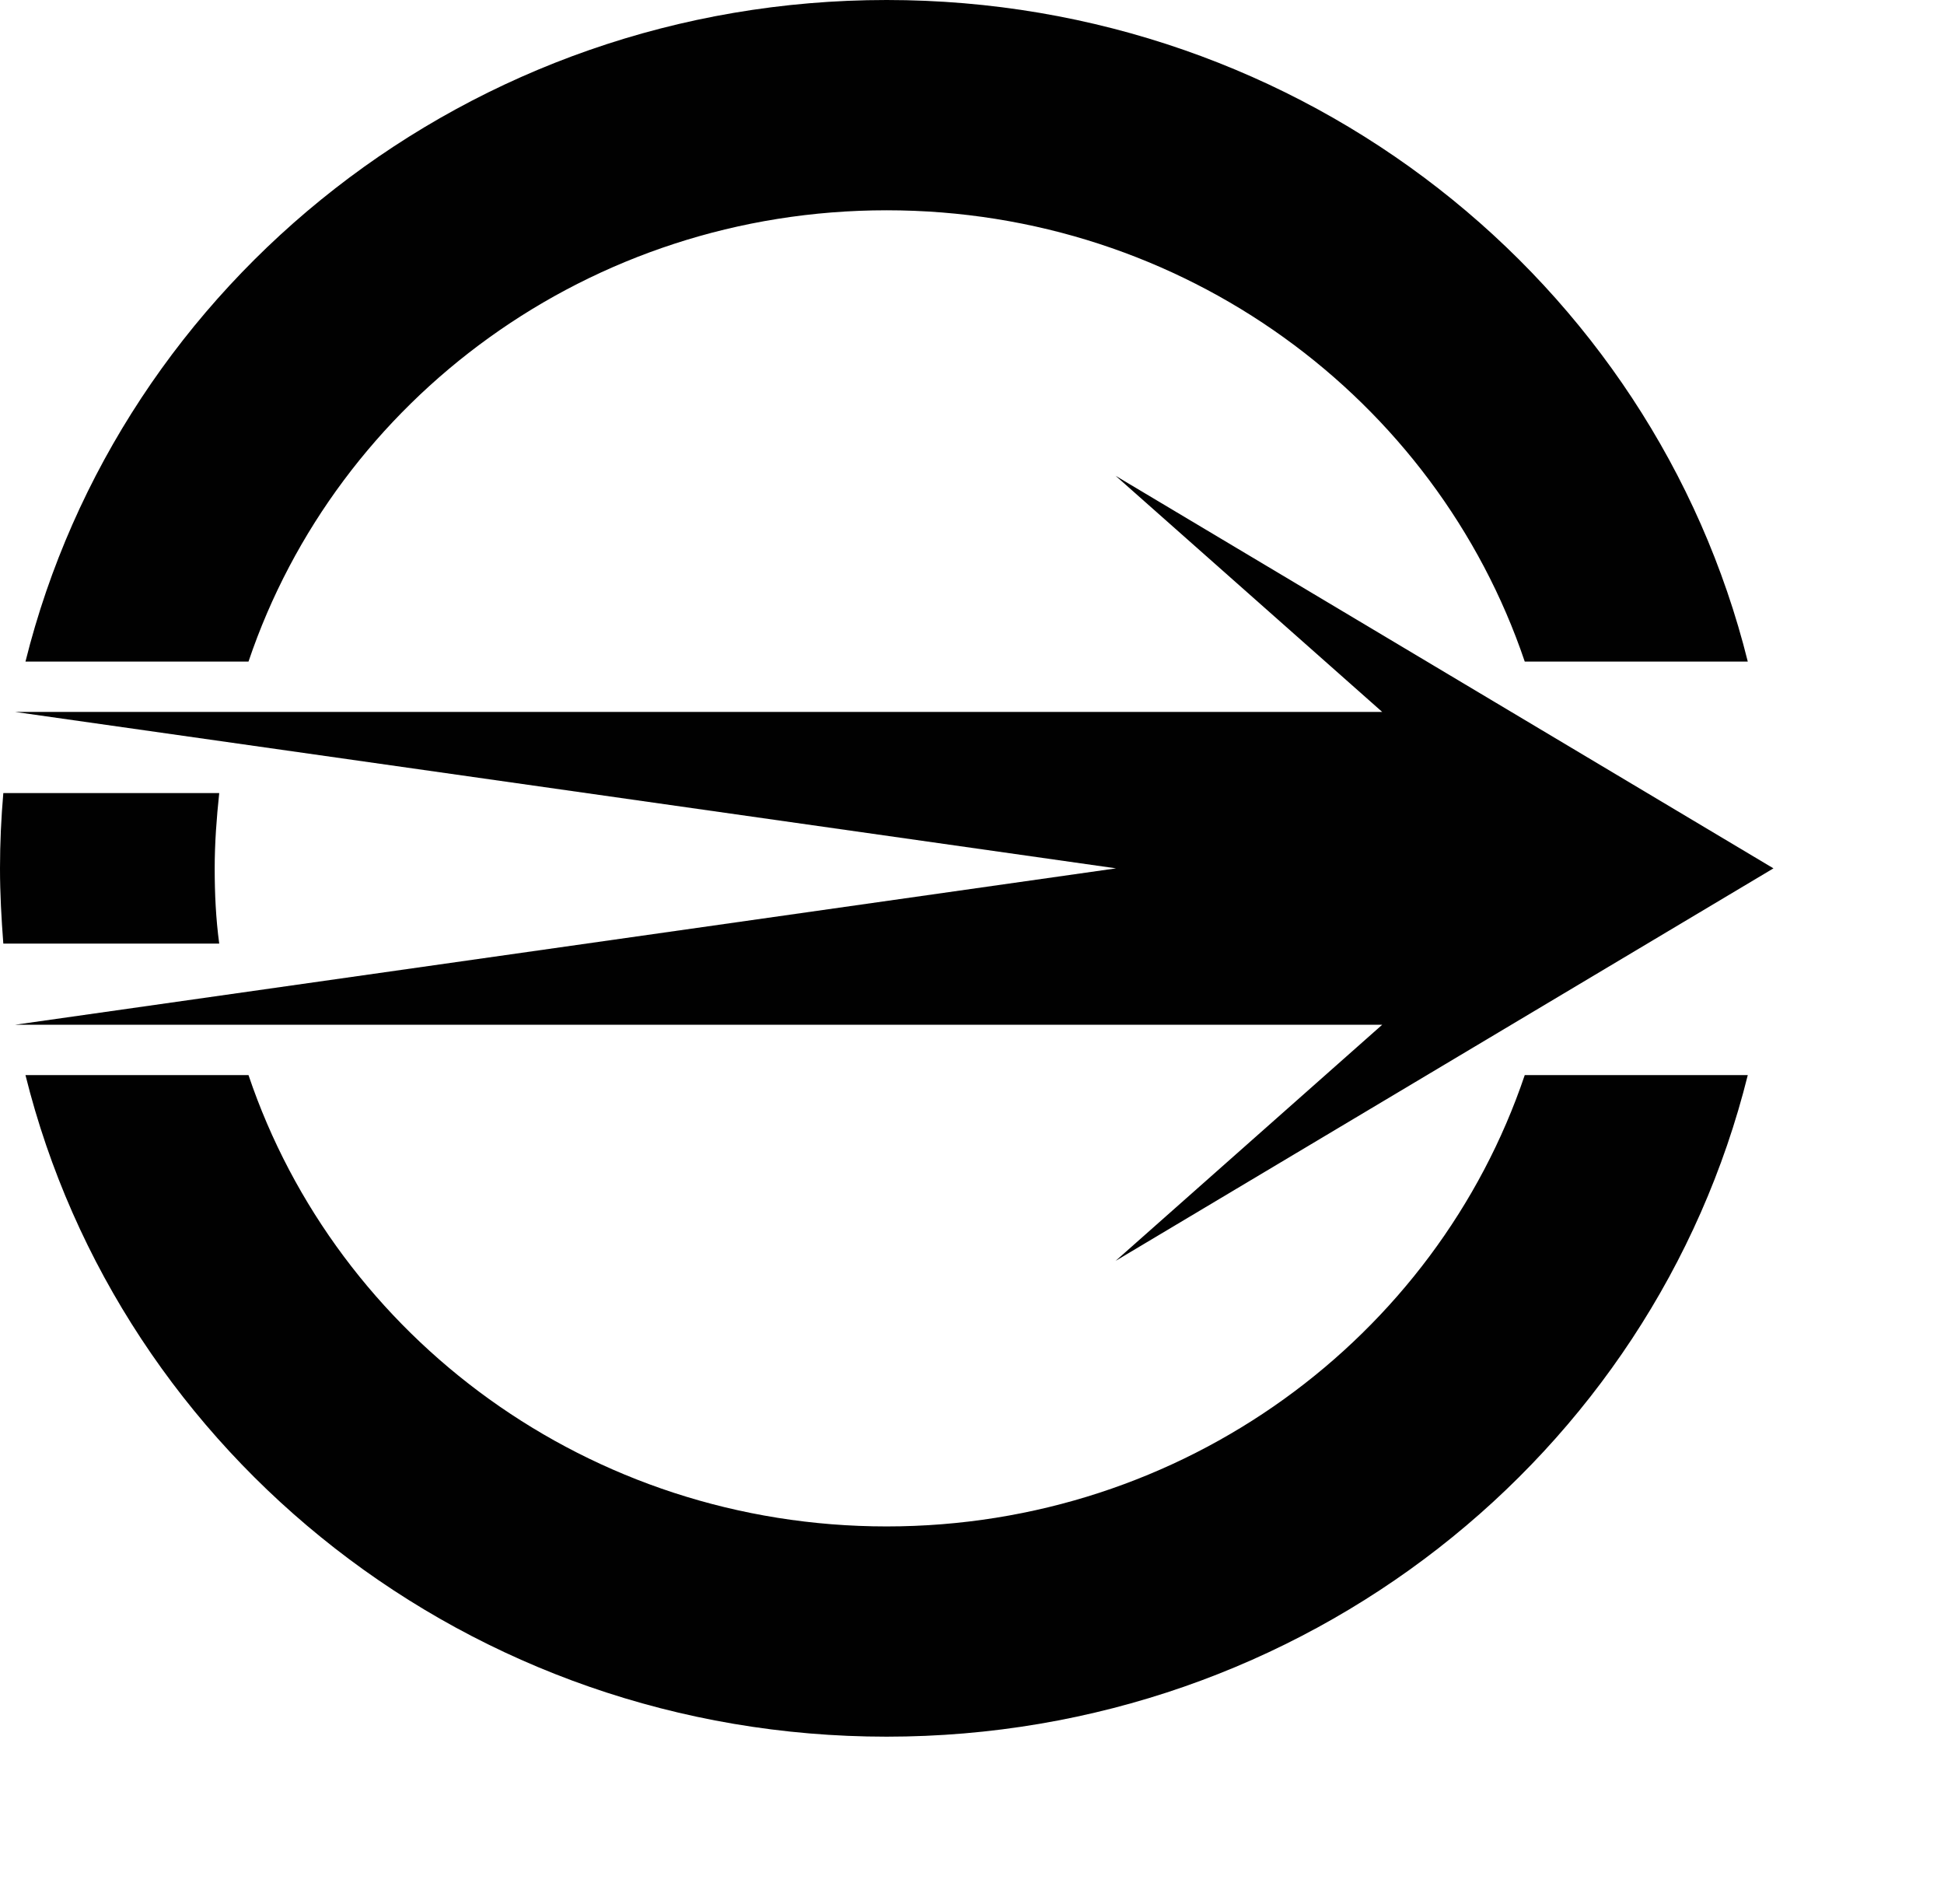
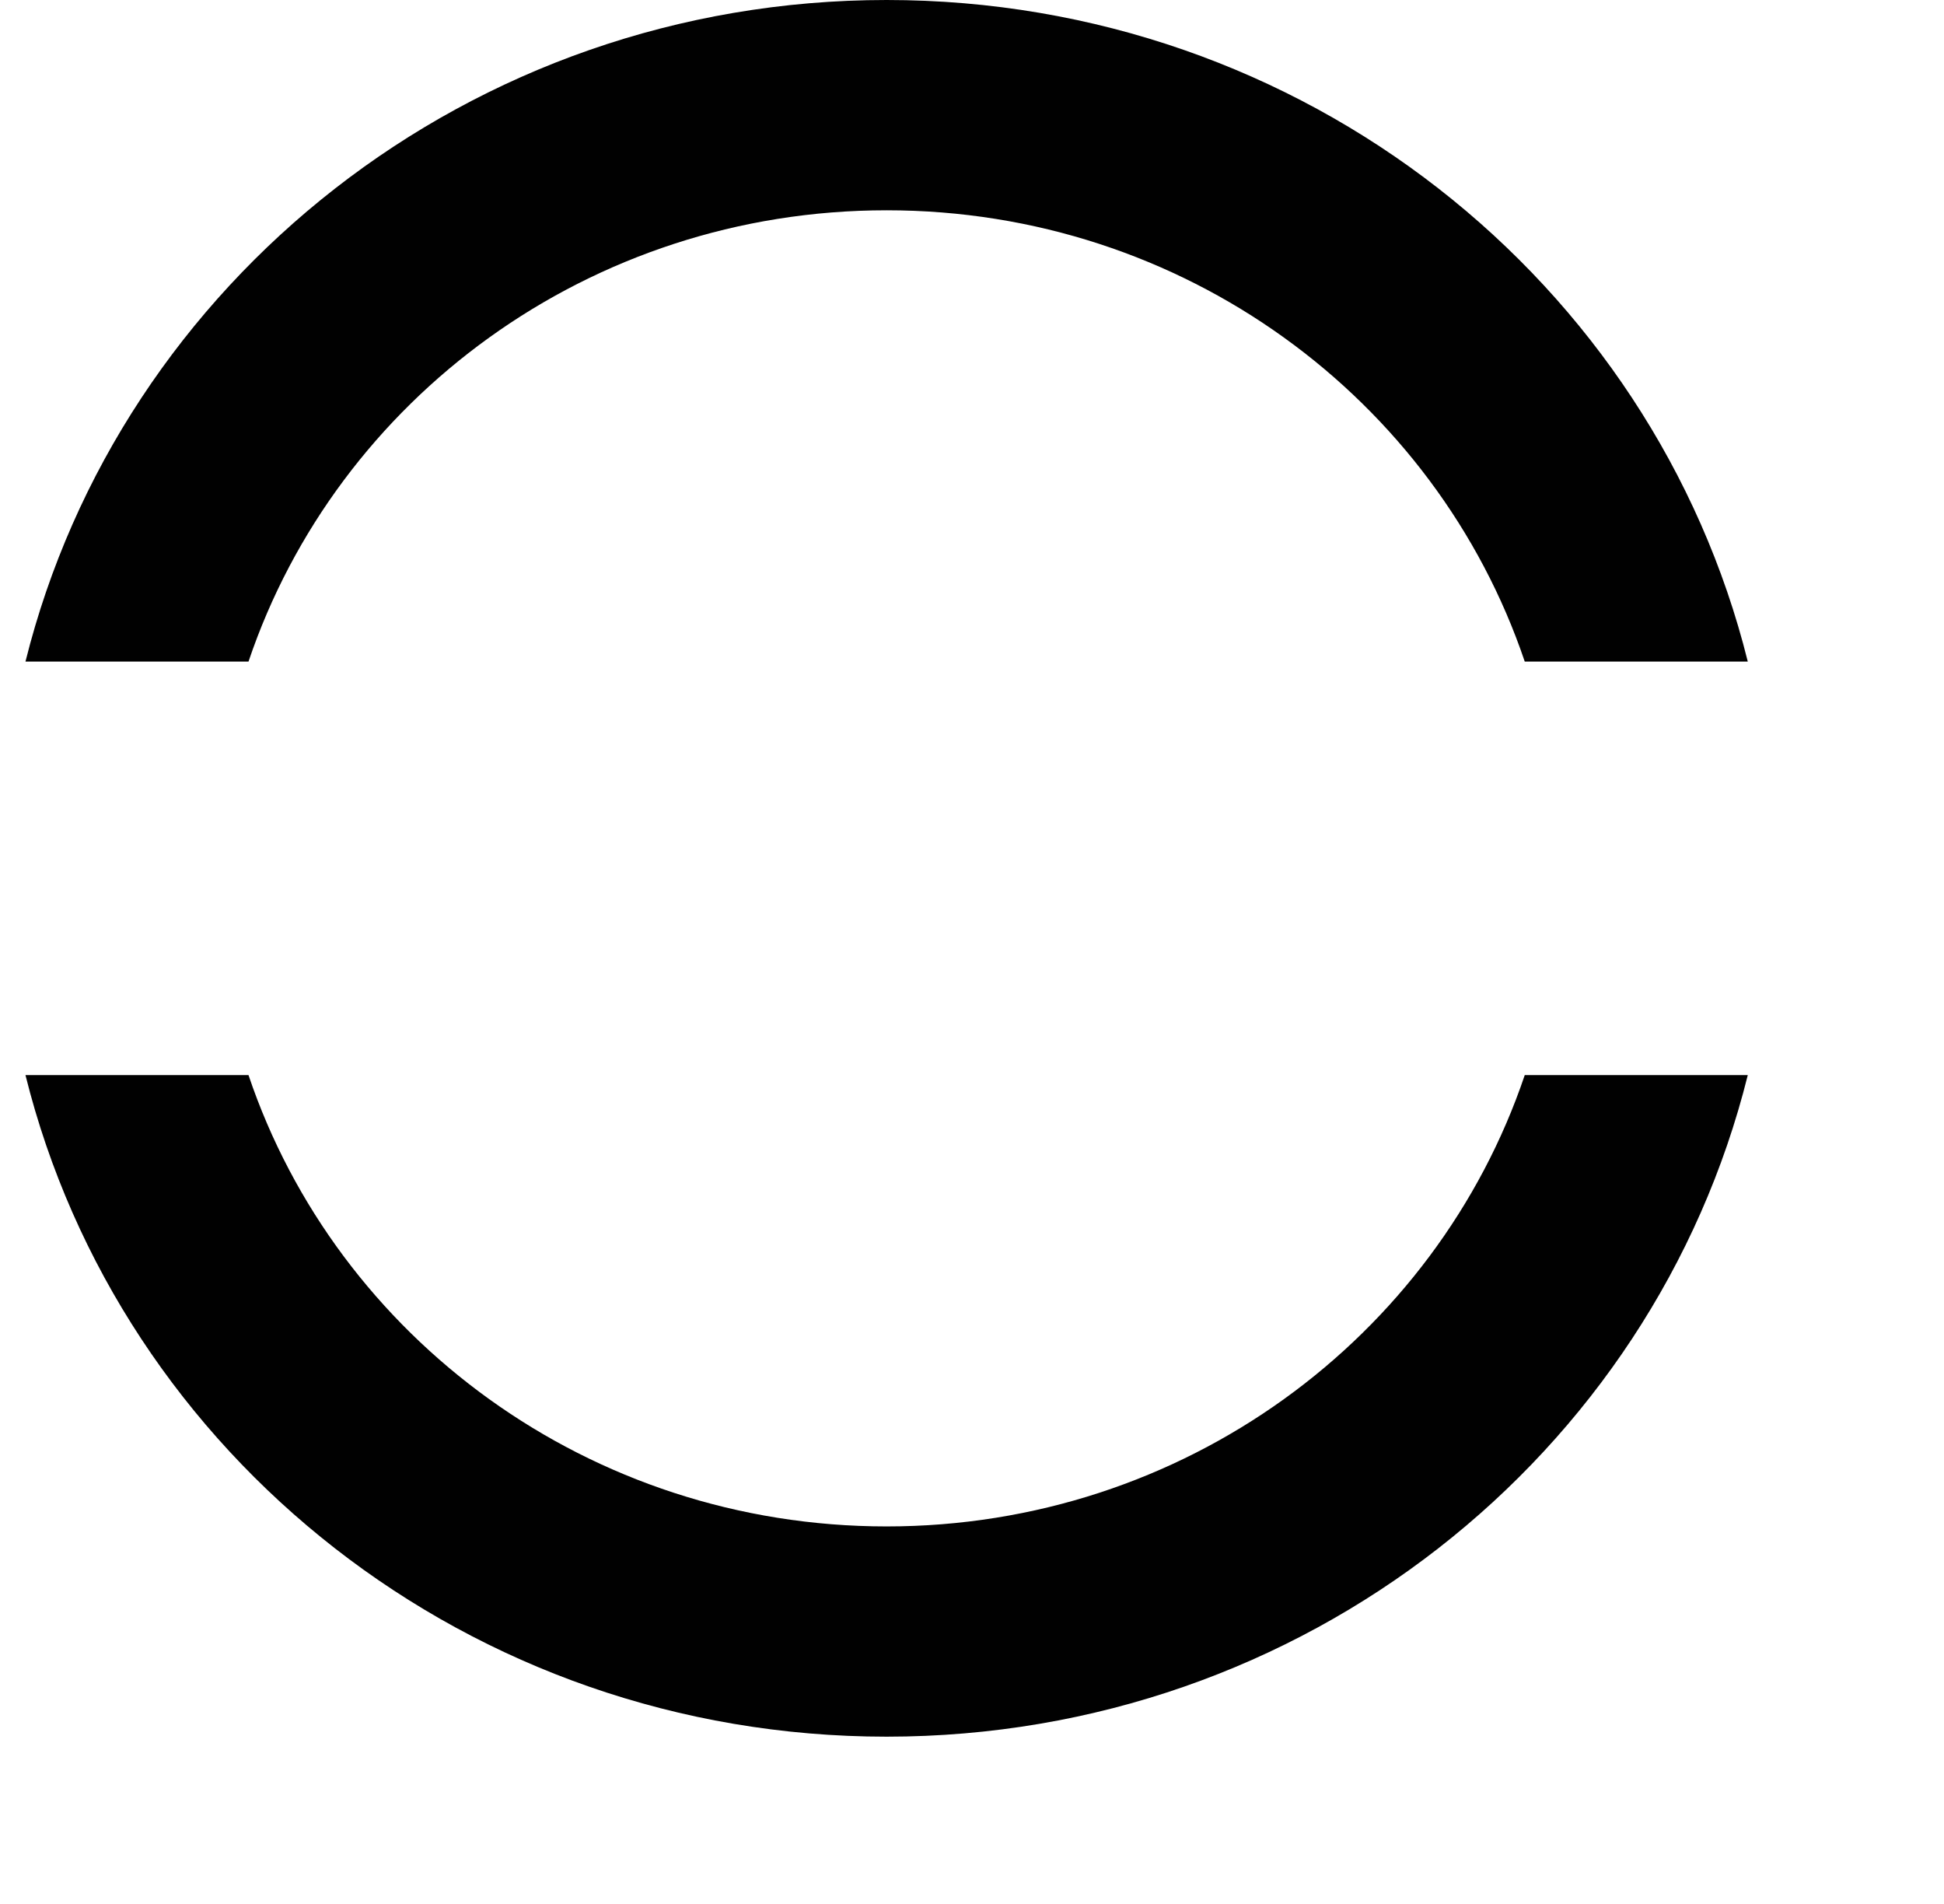
<svg xmlns="http://www.w3.org/2000/svg" width="48" height="47" viewBox="0 0 48 47" fill="none">
  <path fill-rule="evenodd" clip-rule="evenodd" d="M21.892 0C32.194 0 40.822 6.952 43.155 16.331H37.648C35.456 9.852 29.232 5.191 21.892 5.191C14.552 5.191 8.322 9.852 6.136 16.331H0.629C2.962 6.969 11.589 0 21.892 0ZM43.155 26.54C40.822 35.92 32.194 42.871 21.892 42.871C11.589 42.871 2.962 35.92 0.629 26.54H6.136C8.322 33.02 14.552 37.681 21.892 37.681C29.232 37.681 35.462 33.014 37.648 26.54H43.155Z" fill="#010101" />
-   <path fill-rule="evenodd" clip-rule="evenodd" d="M0.082 23.294C0.035 22.679 0 22.063 0 21.436C0 20.808 0.029 20.193 0.082 19.577H5.413C5.348 20.193 5.301 20.808 5.301 21.436C5.301 22.063 5.33 22.679 5.413 23.294H0.082Z" fill="#010101" />
-   <path fill-rule="evenodd" clip-rule="evenodd" d="M0.37 17.574H34.128L27.545 11.745L43.789 21.436L27.545 31.126L34.128 25.297H0.37L27.557 21.436L0.37 17.574Z" fill="#010101" />
</svg>